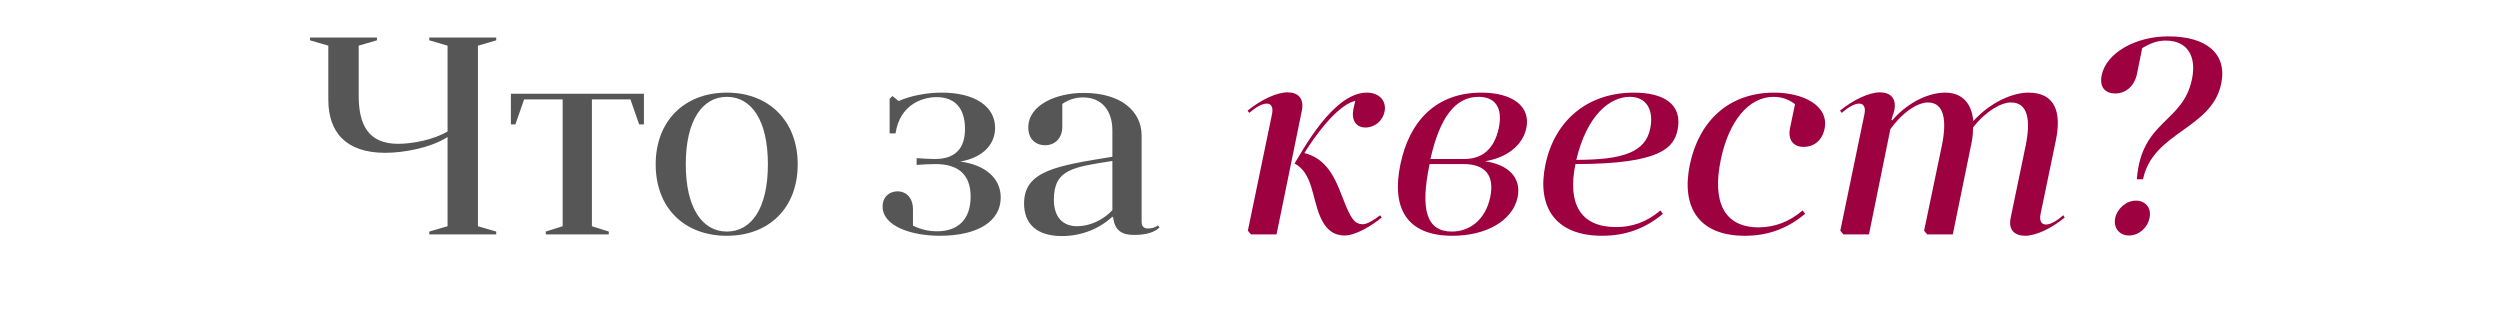
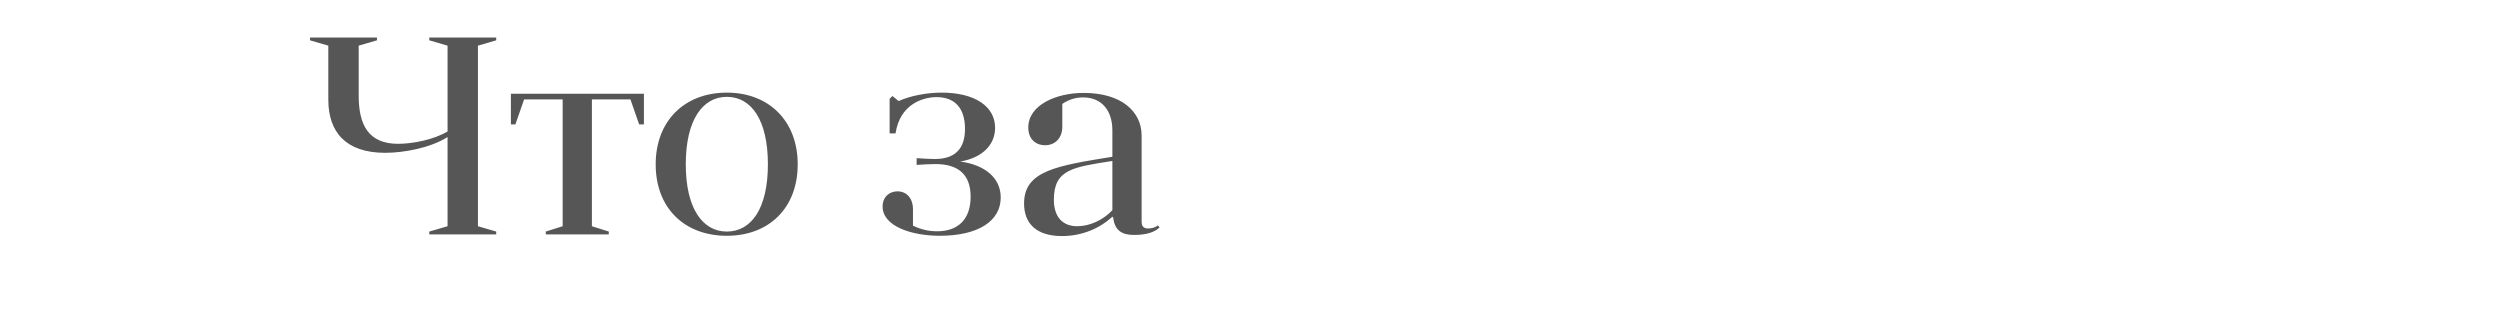
<svg xmlns="http://www.w3.org/2000/svg" width="320" height="42" viewBox="0 0 320 42" fill="none">
  <path d="M45.912 5.844L48.252 5.16V4.8H39.684V5.16L42.024 5.844V12.756C42.024 16.932 44.292 19.56 49.296 19.56C51.672 19.56 55.056 18.948 57.288 17.544V28.956L54.948 29.64V30H63.516V29.64L61.176 28.956V5.844L63.516 5.16V4.8H54.948V5.16L57.288 5.844V16.824C55.488 17.904 52.752 18.408 50.952 18.408C47.172 18.408 45.912 15.996 45.912 12.252V5.844ZM80.695 12.72L81.811 15.924H82.423V12H65.395V15.924H65.971L67.087 12.72H72.019V28.956L69.859 29.64V30H77.923V29.64L75.763 28.956V12.72H80.695ZM83.927 21.036C83.927 26.652 87.635 30.18 93.035 30.18C98.399 30.18 102.107 26.652 102.107 21.036C102.107 15.456 98.399 11.856 93.035 11.856C87.635 11.856 83.927 15.456 83.927 21.036ZM87.779 21.036C87.779 15.348 89.939 12.396 93.035 12.396C96.167 12.396 98.291 15.348 98.291 21.036C98.291 26.688 96.167 29.64 93.035 29.64C89.939 29.64 87.779 26.688 87.779 21.036ZM117.328 21.108C118.228 21.036 119.272 21 119.74 21C122.692 21 124.24 22.368 124.24 25.176C124.24 28.092 122.62 29.604 119.956 29.604C118.984 29.604 117.976 29.424 116.86 28.884V26.796C116.86 25.32 115.996 24.492 114.88 24.492C113.8 24.492 112.972 25.248 112.972 26.436C112.972 28.956 116.68 30.18 120.28 30.18C125.248 30.18 128.092 28.272 128.092 25.284C128.092 22.764 126.076 21.108 122.908 20.676C125.68 20.208 127.372 18.588 127.372 16.356C127.372 13.62 124.78 11.856 120.532 11.856C118.624 11.856 116.536 12.252 115.024 12.936L114.232 12.288L113.872 12.648V17.076H114.628C115.204 13.26 118.228 12.432 119.884 12.432C122.152 12.432 123.52 13.764 123.52 16.5C123.52 19.056 122.224 20.352 119.668 20.352C119.272 20.352 118.228 20.316 117.328 20.244V21.108ZM142.492 27.84C142.672 29.532 143.644 30.072 145.156 30.072C146.596 30.072 147.748 29.784 148.432 29.1L148.18 28.848C147.892 29.136 147.352 29.244 146.992 29.244C146.416 29.244 146.128 29.028 146.128 28.344V17.364C146.128 14.268 143.536 11.892 138.712 11.892C135.112 11.892 131.62 13.476 131.62 16.32C131.62 17.796 132.556 18.588 133.78 18.588C135.04 18.588 135.976 17.688 135.976 16.212V13.296C136.84 12.72 137.704 12.468 138.64 12.468C141.052 12.468 142.384 14.196 142.384 16.68V20.064C135.328 21.216 131.08 21.828 131.08 26.04C131.08 28.56 132.592 30.216 135.94 30.216C138.424 30.216 140.728 29.28 142.384 27.732L142.492 27.84ZM142.384 26.904C141.196 28.164 139.504 28.956 137.884 28.956C136.048 28.956 134.896 27.804 134.896 25.572C134.896 21.684 137.308 21.396 142.384 20.604V26.904Z" fill="#565656" />
-   <path d="M159.905 14.448C160.733 13.728 161.561 13.26 162.137 13.26C162.677 13.26 163.001 13.656 162.821 14.592L159.725 29.532L160.121 30H163.397L166.637 14.16C166.961 12.54 166.097 11.82 164.801 11.82C163.433 11.82 161.417 12.756 159.689 14.16L159.905 14.448ZM173.225 14.016C172.973 15.348 173.549 16.32 174.773 16.32C175.961 16.32 176.969 15.492 177.221 14.304C177.509 12.864 176.501 11.856 174.953 11.856C170.633 11.856 166.709 19.344 165.701 20.928C168.005 22.116 167.969 25.356 168.941 27.624C169.733 29.568 170.885 30.144 172.109 30.144C173.549 30.144 175.637 28.848 176.861 27.84L176.645 27.552C176.069 28.02 175.061 28.704 174.449 28.704C173.657 28.704 173.225 28.272 172.793 27.444C171.425 24.96 170.921 20.568 166.961 19.596C168.077 17.76 171.029 13.512 173.477 12.9L173.225 14.016ZM194.256 25.248C194.76 22.764 193.104 21.072 190.08 20.64C192.924 20.172 194.904 18.588 195.372 16.392C195.948 13.62 193.608 11.856 189.612 11.856C183.852 11.856 180.396 15.456 179.244 21.072C178.092 26.616 180.036 30.18 185.904 30.18C190.224 30.18 193.608 28.272 194.256 25.248ZM185.832 29.64C182.592 29.64 181.764 26.832 182.988 21H187.308C190.08 21 191.304 22.404 190.764 25.176C190.152 28.128 188.136 29.64 185.832 29.64ZM189.252 12.396C191.376 12.396 192.384 13.764 191.844 16.392C191.268 19.056 189.756 20.352 187.416 20.352H183.096C184.284 15.06 186.264 12.396 189.252 12.396ZM201.658 21C212.71 21 214.258 18.84 214.726 16.644C215.41 13.296 212.89 11.856 209.146 11.856C203.134 11.856 198.958 15.492 197.806 21.108C196.726 26.328 198.922 30.18 205.078 30.18C208.246 30.18 210.73 29.136 212.854 27.372L212.53 26.94C210.694 28.488 208.858 29.064 206.842 29.064C202.27 29.064 200.614 26.04 201.658 21ZM208.606 12.396C210.946 12.396 211.666 14.34 211.234 16.428C210.622 19.488 207.742 20.46 201.766 20.46C203.134 14.7 206.086 12.396 208.606 12.396ZM229.115 16.428C228.827 17.904 229.547 18.804 230.879 18.804C232.103 18.804 233.219 18.048 233.543 16.5C234.155 13.476 230.735 11.856 227.099 11.856C221.339 11.856 217.487 15.42 216.299 21.072C215.183 26.472 217.379 30.18 223.355 30.18C226.487 30.18 228.935 29.136 231.059 27.372L230.735 26.94C229.043 28.38 227.171 29.1 225.083 29.1C220.655 29.1 219.143 25.788 220.259 20.46C221.267 15.564 223.787 12.396 227.027 12.396C228.035 12.396 228.899 12.684 229.763 13.332L229.115 16.428ZM235.737 14.448C236.565 13.728 237.393 13.26 237.969 13.26C238.509 13.26 238.833 13.656 238.653 14.592L235.557 29.532L235.953 30H239.229L241.965 16.536C243.513 14.376 245.421 13.116 246.789 13.116C248.913 13.116 249.201 15.528 248.553 18.66L246.285 29.532L246.681 30H249.957L252.405 18.048C252.513 17.436 252.549 16.788 252.549 16.32C254.205 14.196 256.149 13.116 257.409 13.116C259.641 13.116 259.929 15.492 259.281 18.66L257.373 27.84C257.013 29.46 257.913 30.18 259.209 30.18C260.577 30.18 262.593 29.244 264.285 27.84L264.105 27.552C263.277 28.272 262.449 28.74 261.909 28.74C261.333 28.74 261.009 28.344 261.189 27.408L263.133 18.048C263.925 14.304 263.025 11.856 259.641 11.856C257.625 11.856 254.781 13.08 252.585 15.492C252.369 13.26 251.217 11.856 248.949 11.856C247.005 11.856 244.305 12.972 242.181 15.42L242.109 15.312L242.469 14.16C242.793 12.54 241.929 11.82 240.633 11.82C239.265 11.82 237.249 12.756 235.521 14.16L235.737 14.448ZM274.307 22.944C275.567 16.86 283.127 16.536 284.315 10.704C285.107 6.888 282.443 4.656 277.547 4.656C273.263 4.656 269.591 6.816 269.015 9.624C268.691 11.208 269.519 11.964 270.743 11.964C272.075 11.964 273.155 11.064 273.515 9.552L274.199 6.168C275.315 5.484 276.179 5.196 277.223 5.196C279.995 5.196 281.183 7.212 280.571 10.128C279.419 15.78 274.091 15.348 273.515 22.944H274.307ZM270.743 27.912C270.491 29.172 271.283 30.144 272.507 30.144C273.767 30.144 274.883 29.172 275.135 27.912C275.423 26.652 274.631 25.68 273.407 25.68C272.183 25.68 271.031 26.652 270.743 27.912Z" fill="#9D0140" />
</svg>